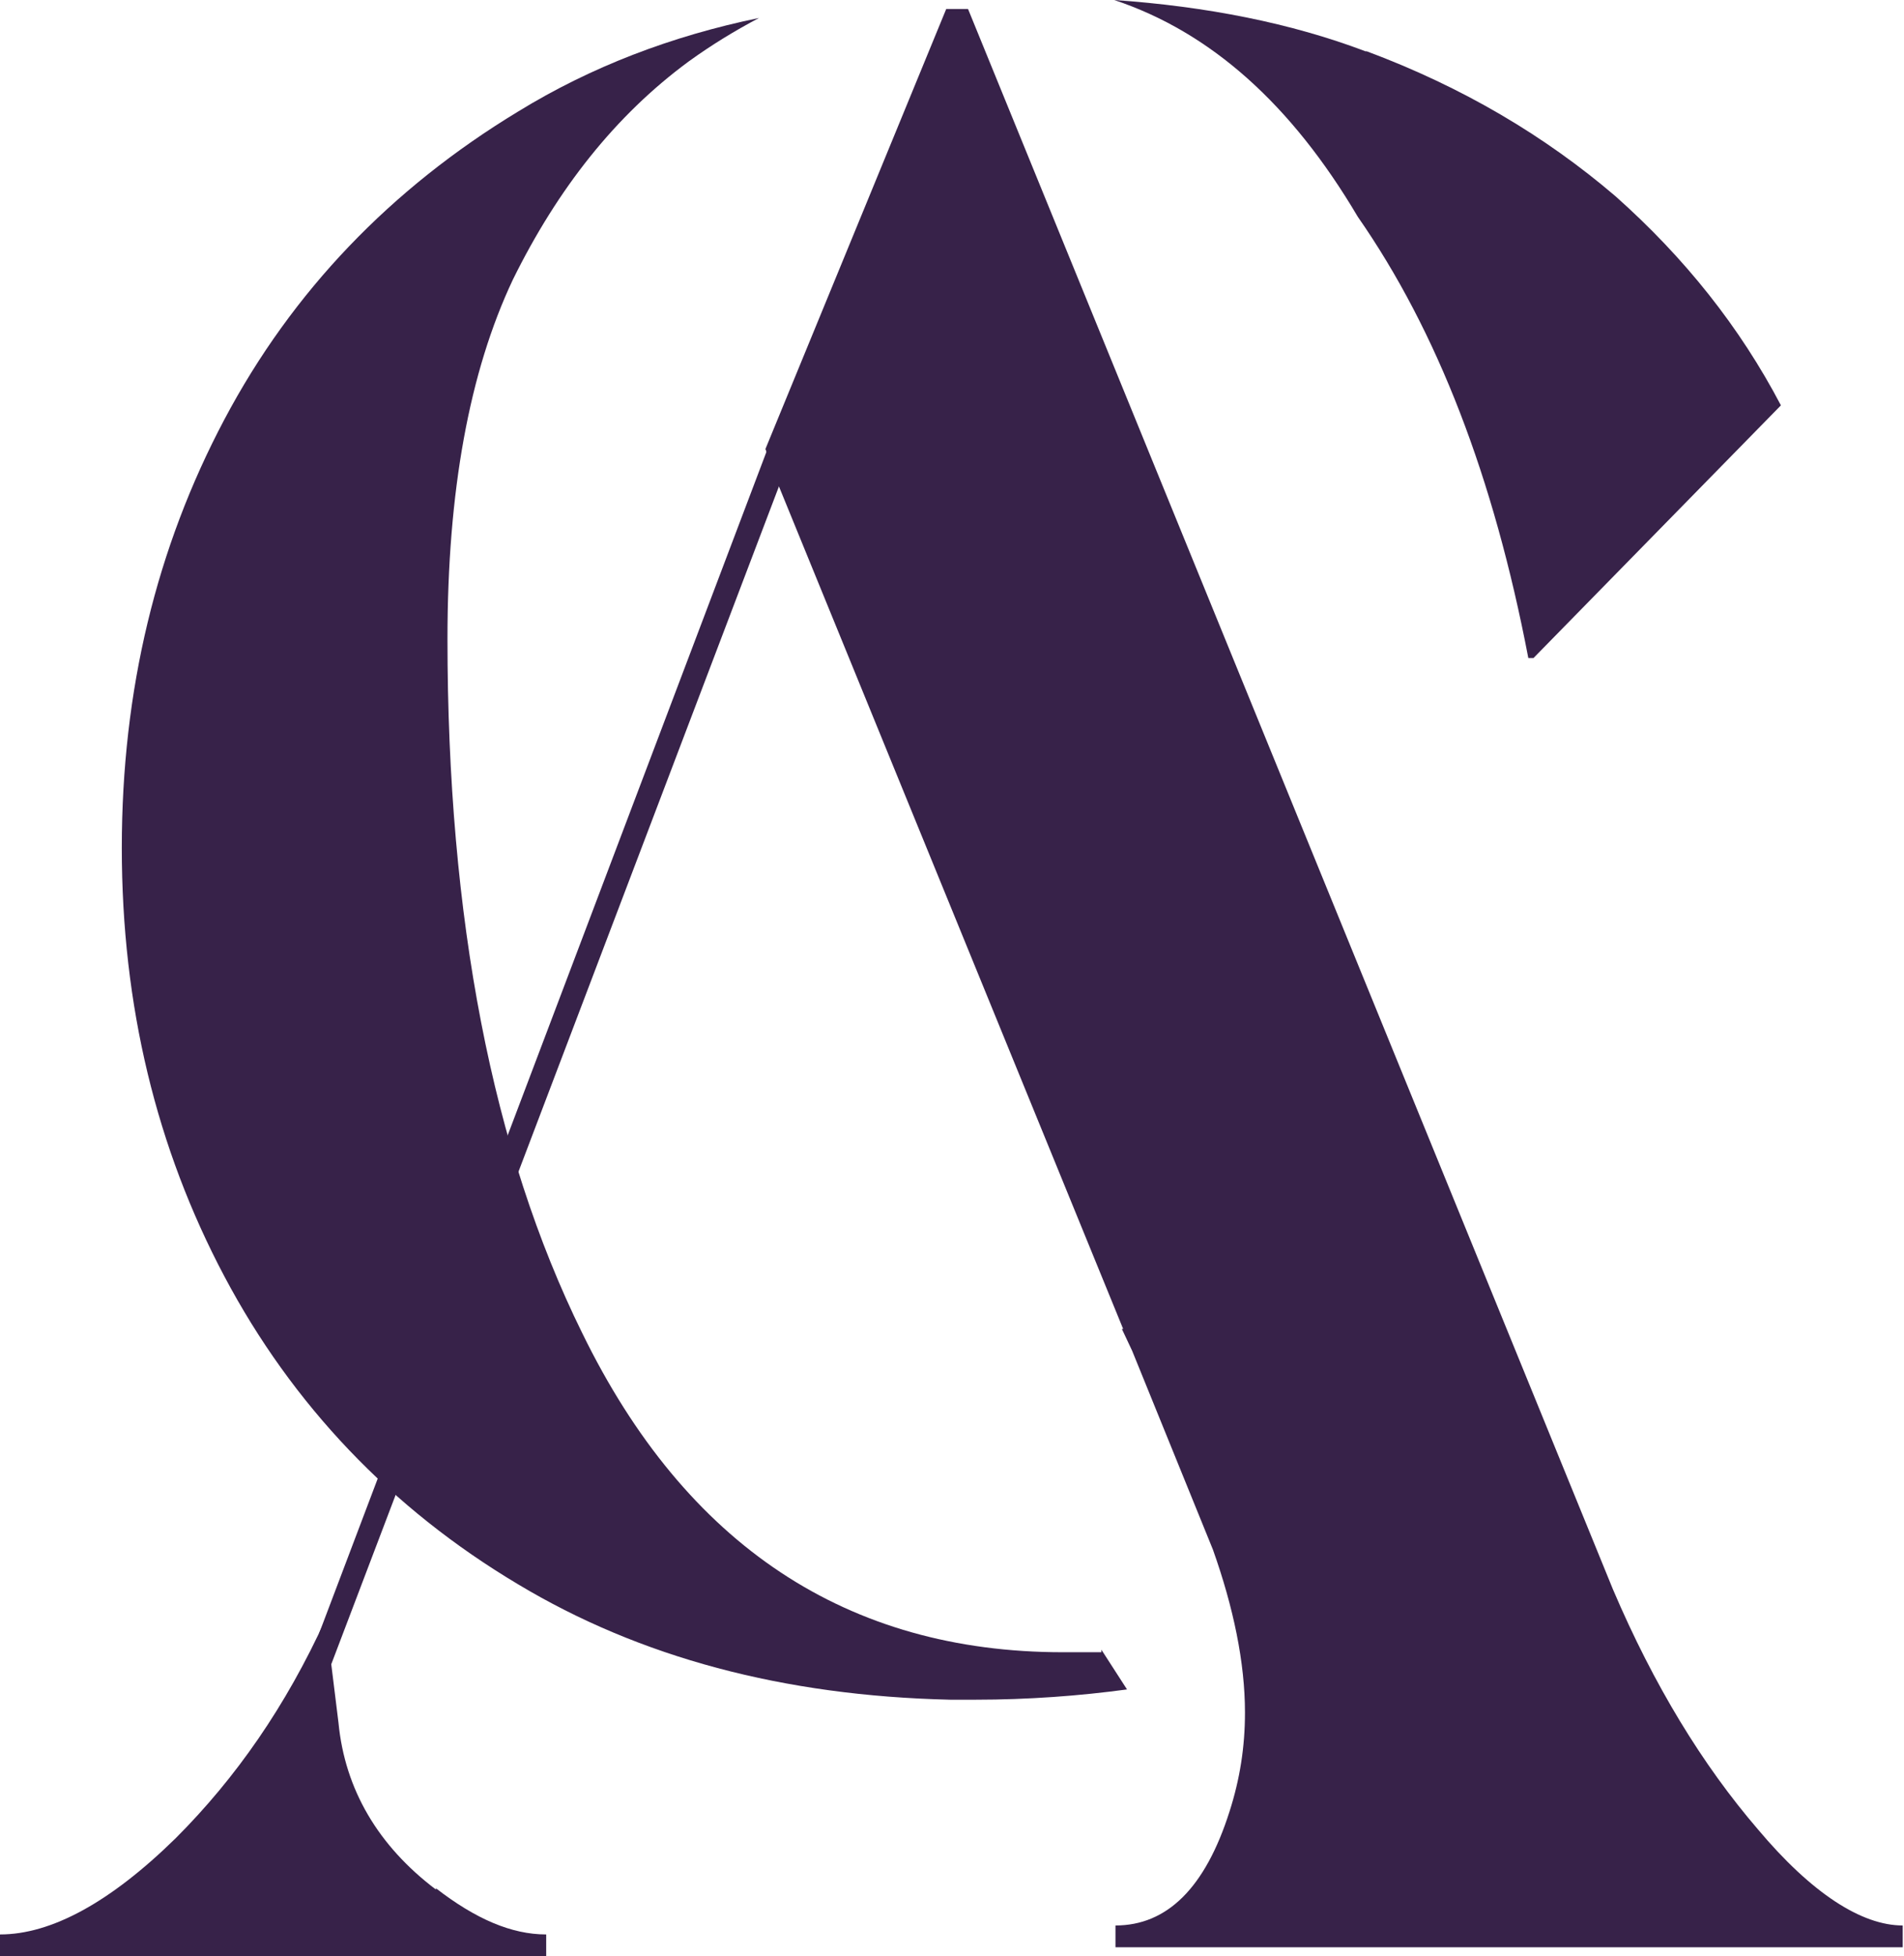
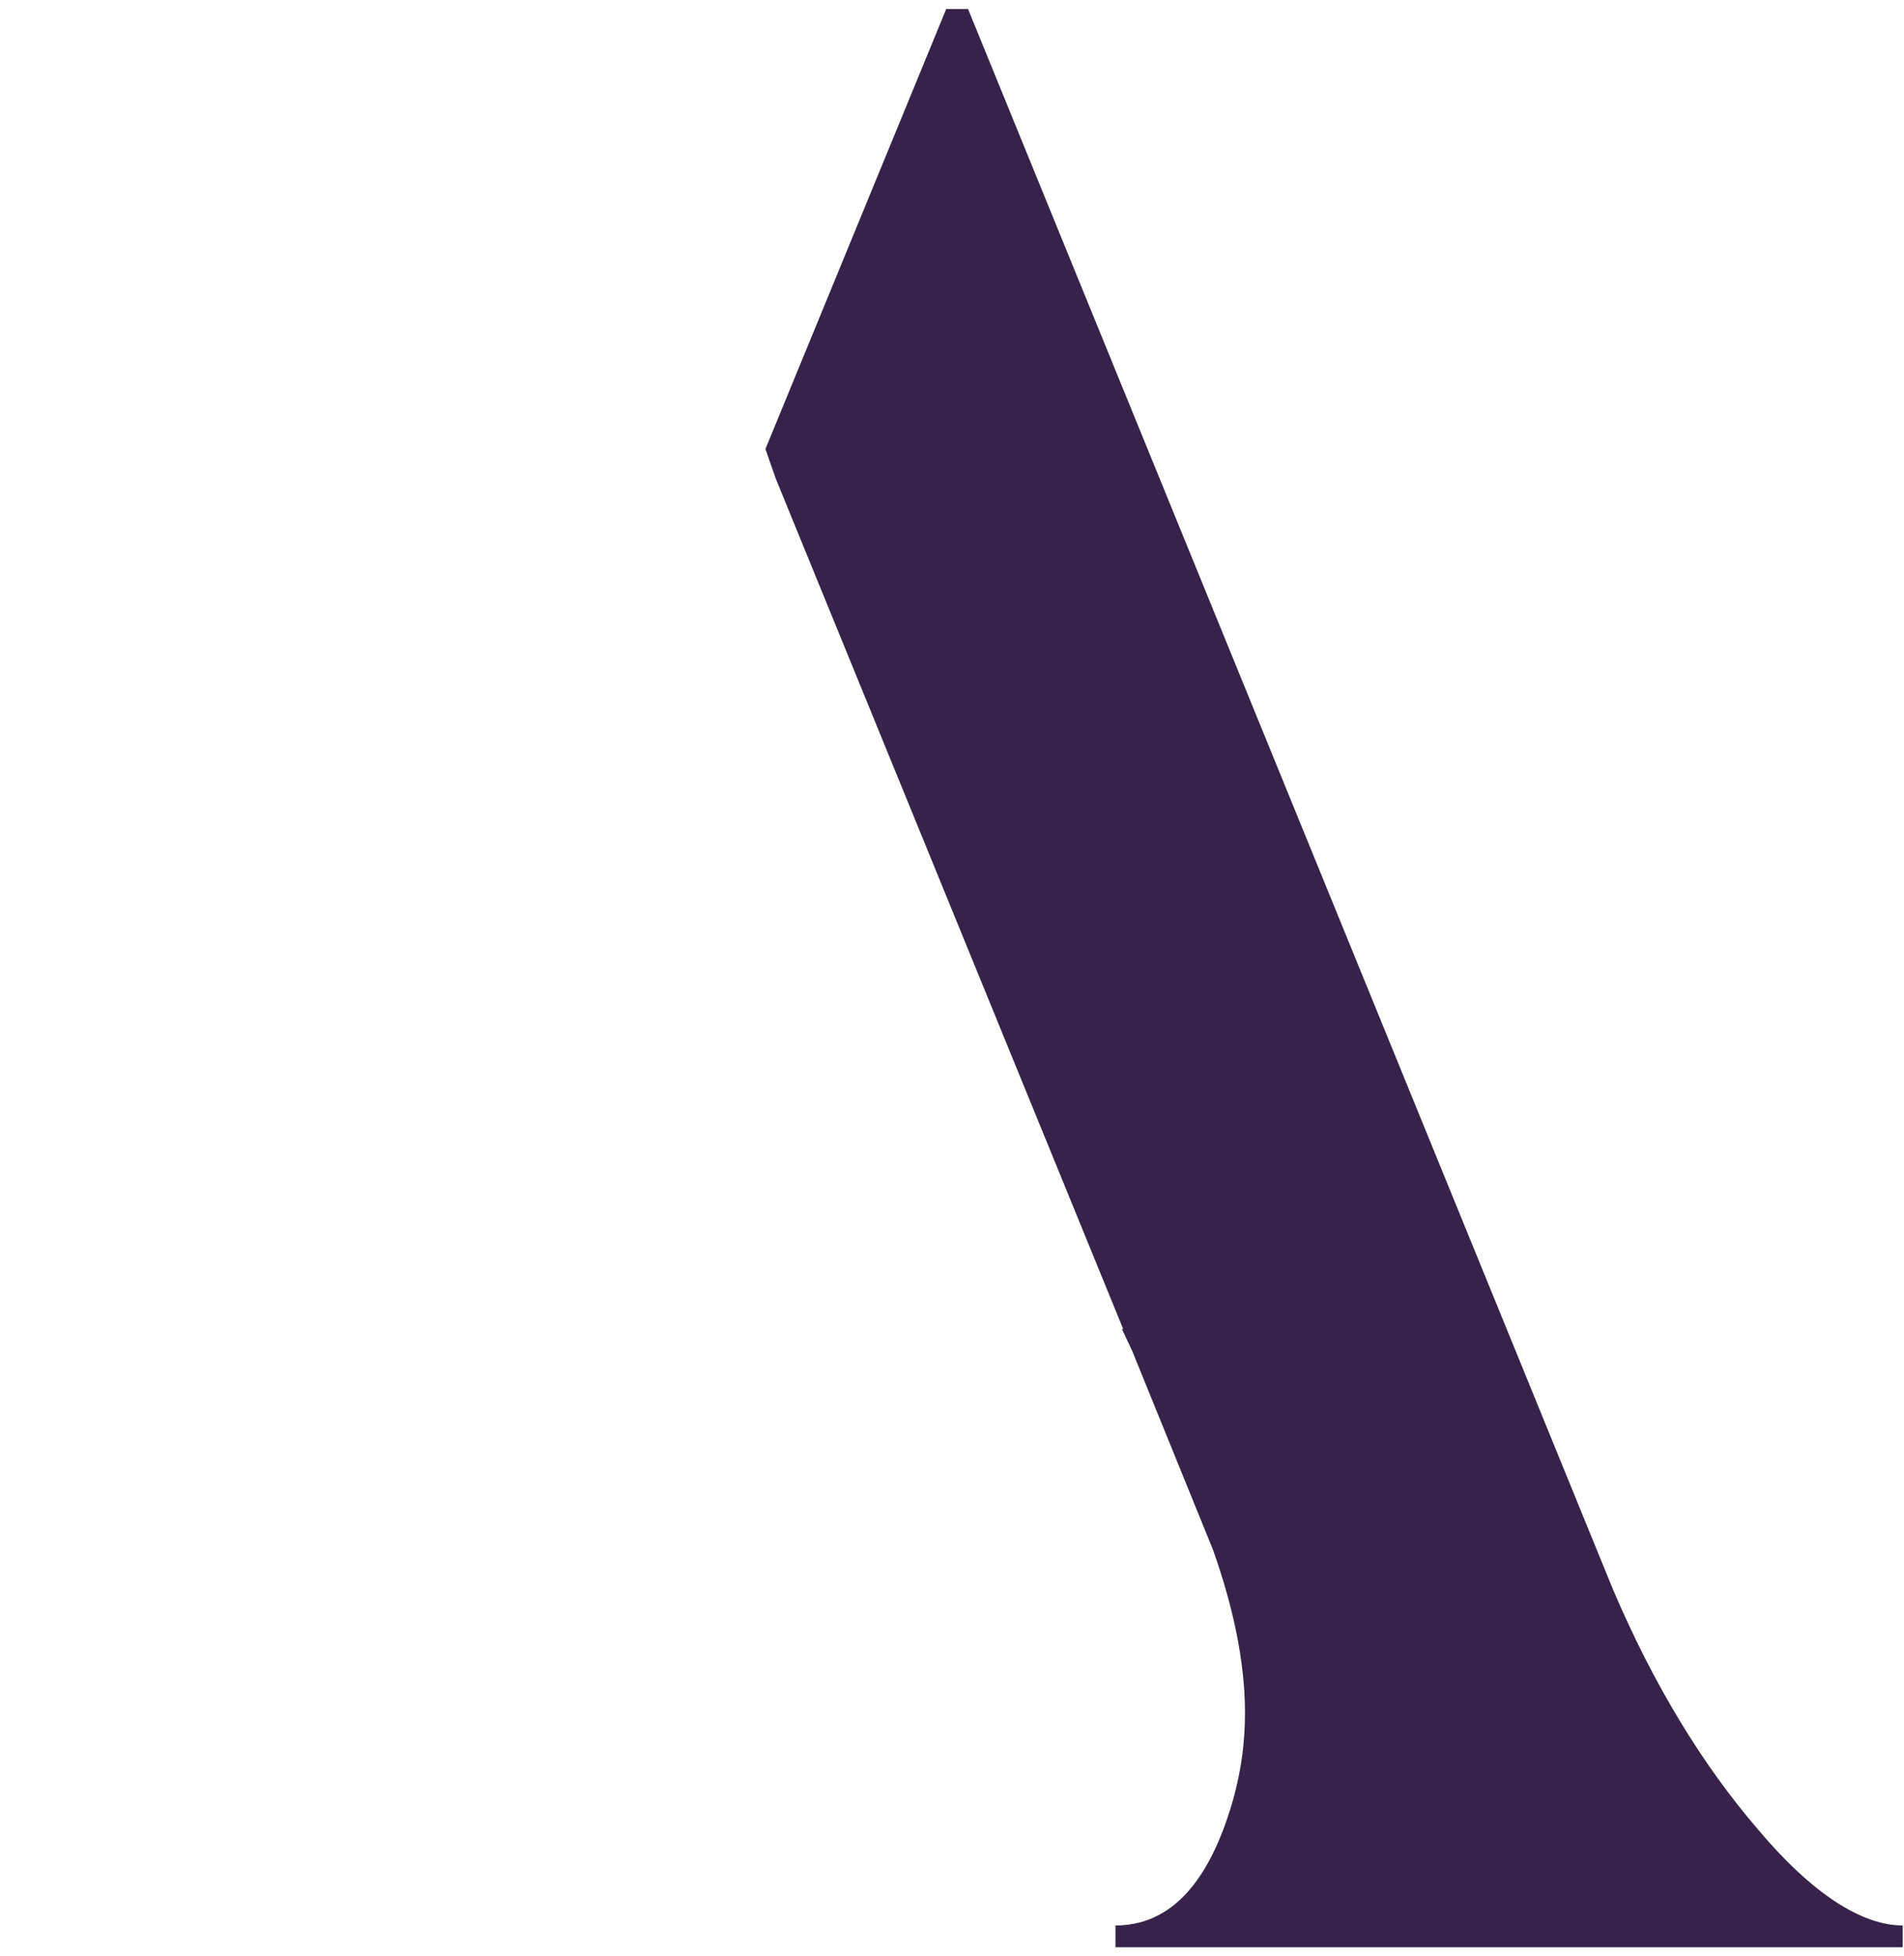
<svg xmlns="http://www.w3.org/2000/svg" id="Capa_1" data-name="Capa 1" viewBox="0 0 14.85 15.25">
  <defs>
    <style>
      .cls-1 {
        fill: #372249;
        stroke-width: 0px;
      }
    </style>
  </defs>
-   <polygon class="cls-1" points="5.99 3.49 2.49 12.73 2.49 13.22 6.46 2.78 5.99 3.49" />
-   <path class="cls-1" d="M3.4,14.72c.31.24.59.36.86.36v.17H0v-.17c.4,0,.86-.25,1.37-.75.47-.47.86-1.03,1.17-1.71l.1.81c.05.52.31.96.76,1.3Z" />
-   <path class="cls-1" d="M10.66.4c.75.28,1.39.66,1.94,1.13.54.48.97,1.02,1.29,1.63l-1.93,1.97h-.04c-.27-1.41-.71-2.55-1.33-3.44-.52-.88-1.15-1.44-1.9-1.69.72.05,1.38.18,1.96.4Z" />
-   <path class="cls-1" d="M8.59,12.88c-.1,0-.2,0-.3,0-1.68,0-2.94-.83-3.75-2.49-.7-1.42-1.05-3.23-1.05-5.41,0-1.15.17-2.08.51-2.8.35-.71.8-1.28,1.37-1.7.18-.13.36-.24.55-.34-.68.14-1.31.38-1.88.73-.99.6-1.76,1.4-2.29,2.4s-.8,2.11-.8,3.34.27,2.34.8,3.34c.53,1,1.3,1.81,2.29,2.4.95.57,2.07.87,3.37.9h.2c.41,0,.81-.03,1.18-.08l-.2-.31Z" />
  <path class="cls-1" d="M7.38.07h.17l5.03,12.32c.32.75.7,1.37,1.13,1.87.42.5.81.75,1.13.75v.17h-6.14v-.17c.4,0,.7-.29.89-.89.08-.25.12-.5.12-.77,0-.39-.09-.82-.25-1.27l-.63-1.55-.08-.17h.01l-2.71-6.63-.08-.23L7.38.07Z" />
</svg>